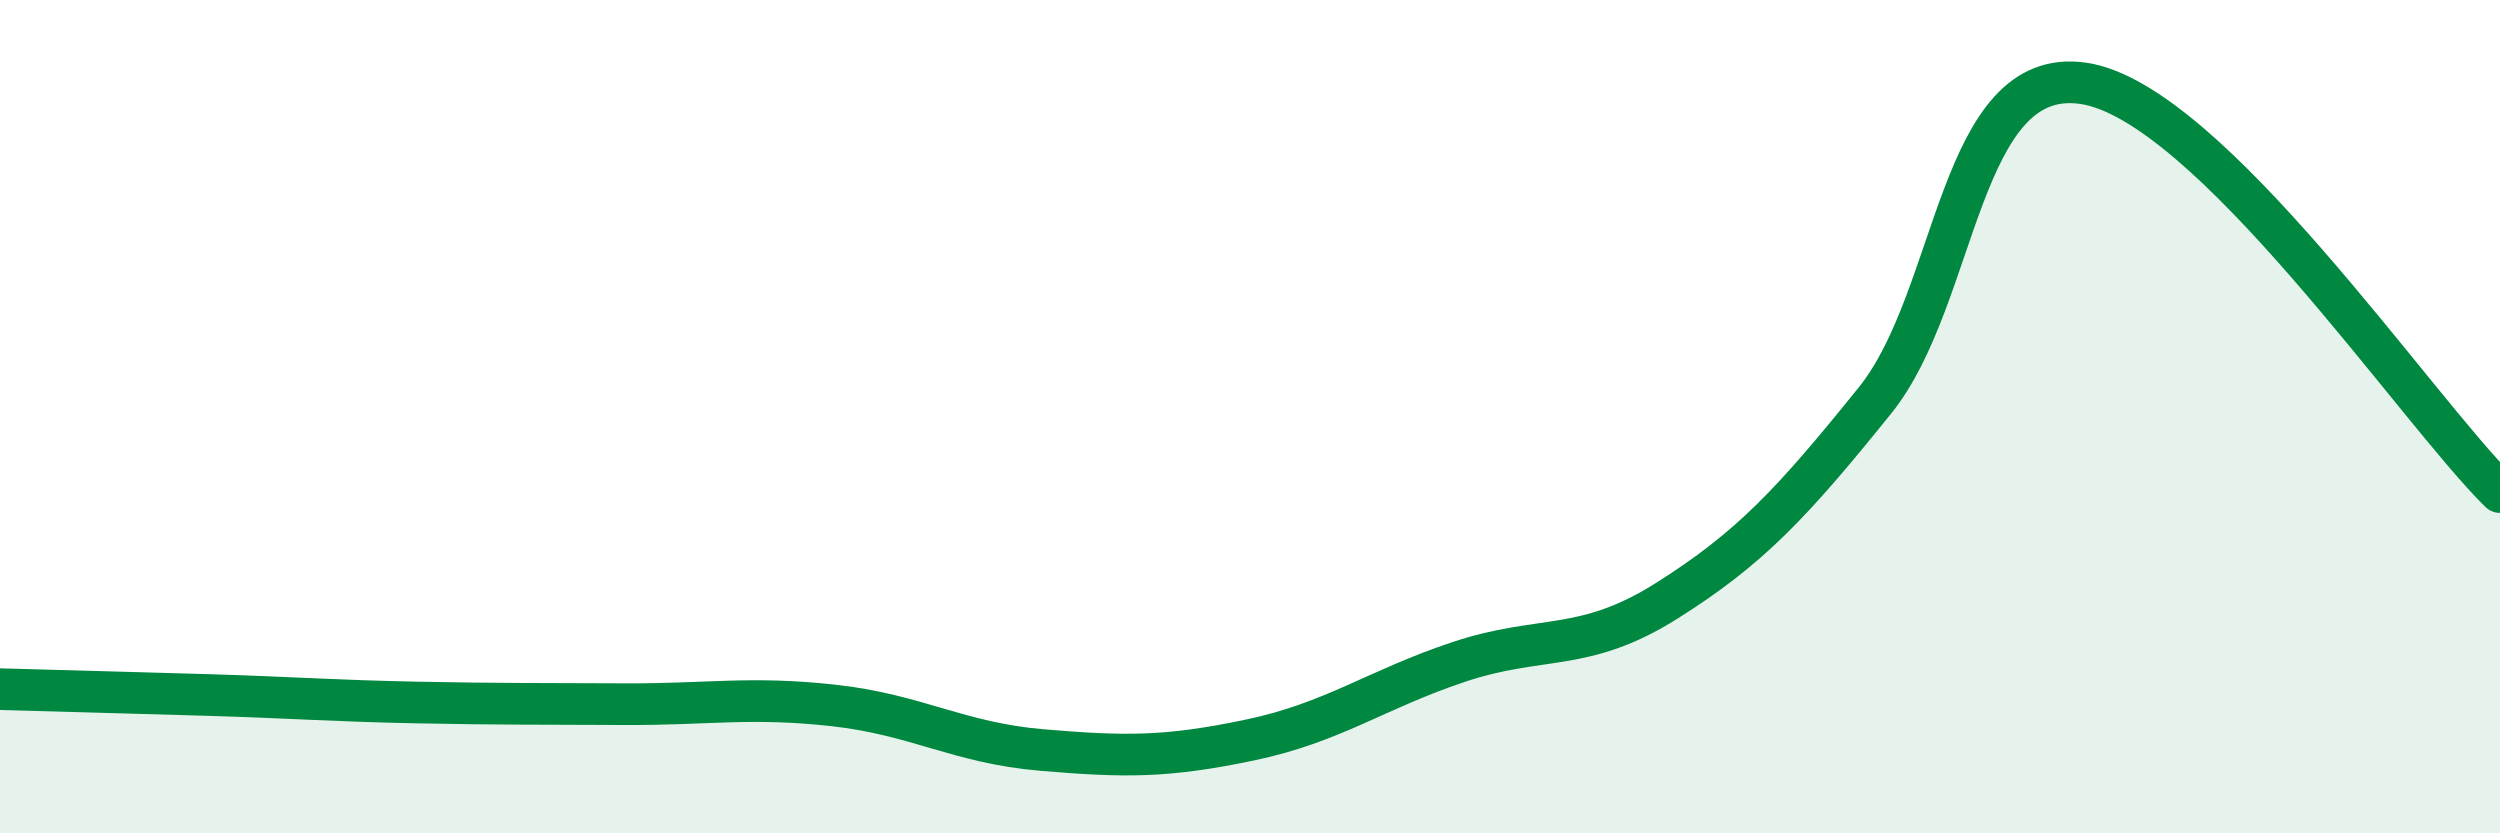
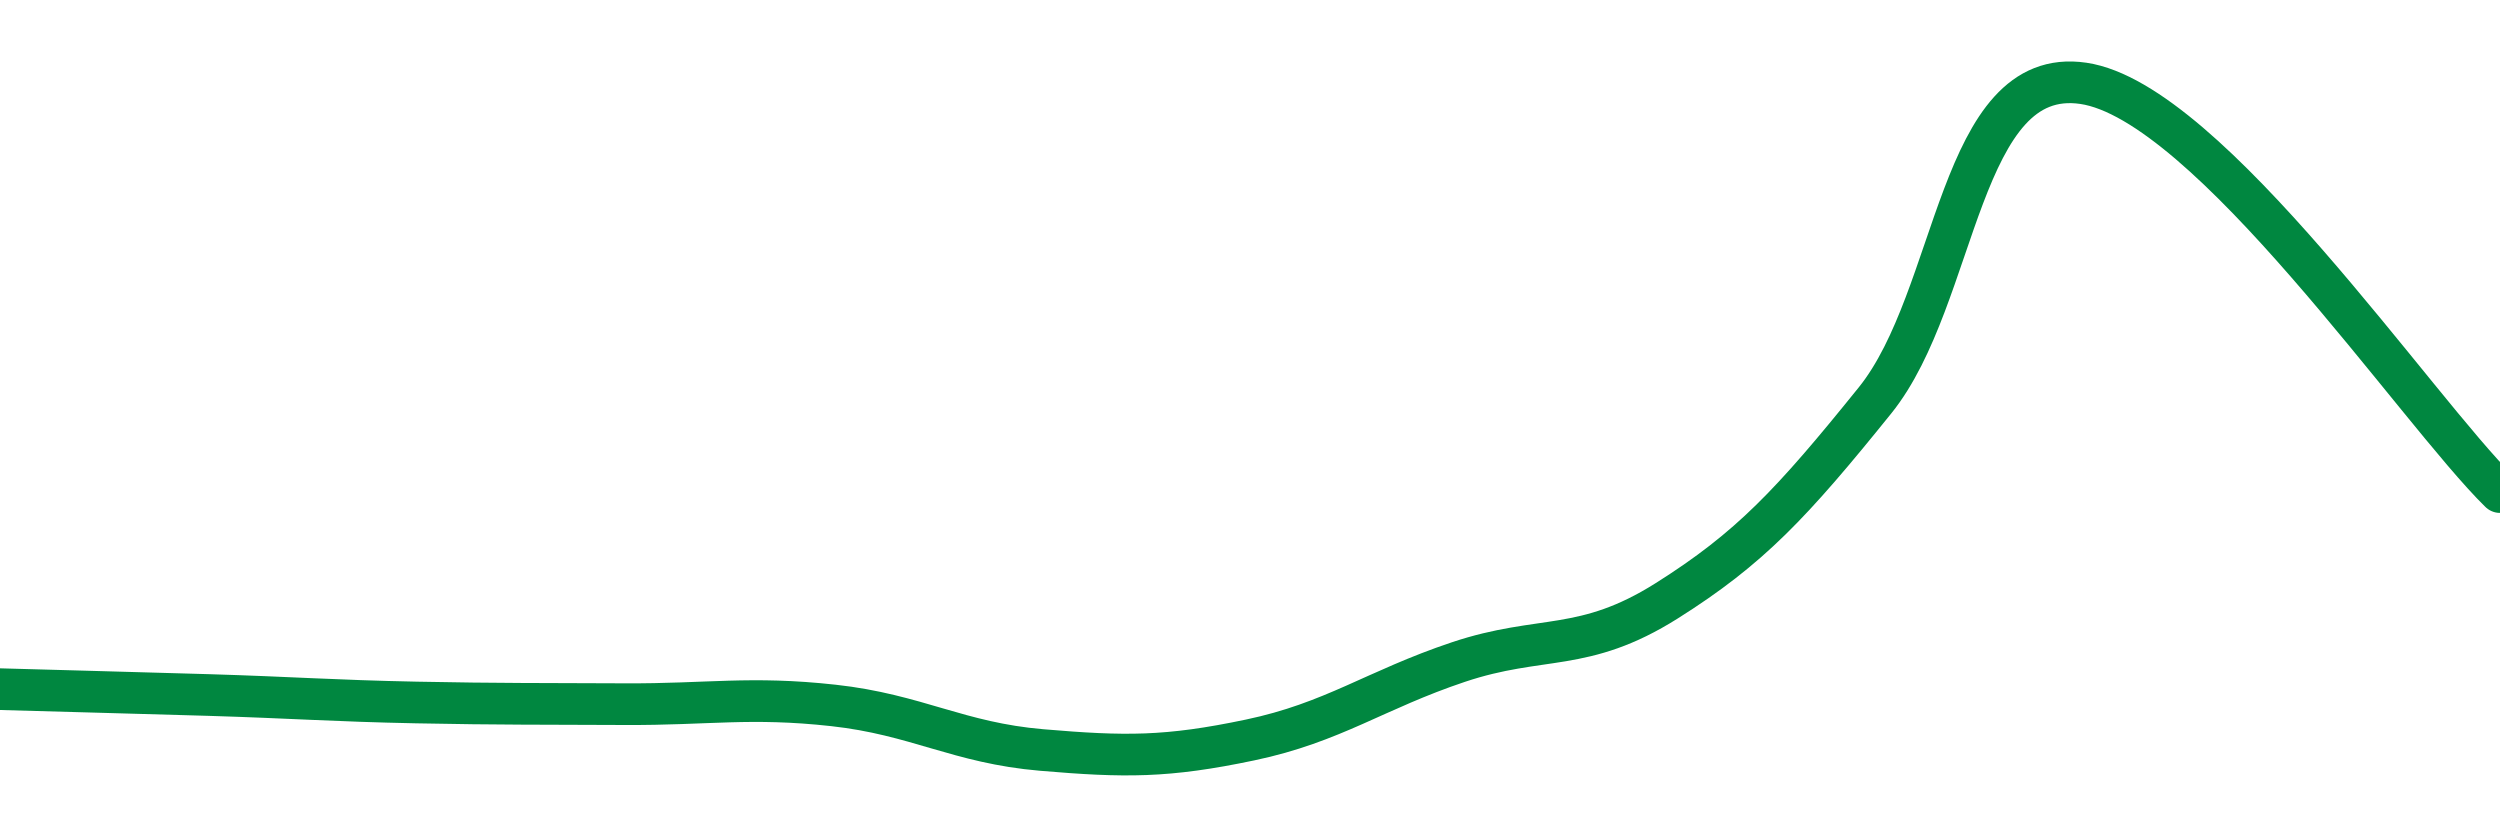
<svg xmlns="http://www.w3.org/2000/svg" width="60" height="20" viewBox="0 0 60 20">
-   <path d="M 0,16.54 C 1,16.57 3,16.62 5,16.68 C 7,16.74 8,16.82 10,16.86 C 12,16.9 13,16.89 15,16.9 C 17,16.91 18,16.71 20,16.93 C 22,17.15 23,17.83 25,18 C 27,18.17 28,18.18 30,17.76 C 32,17.34 33,16.56 35,15.89 C 37,15.22 38,15.68 40,14.42 C 42,13.16 43,12.09 45,9.61 C 47,7.13 47,1.56 50,2 C 53,2.44 58,9.85 60,11.81L60 20L0 20Z" fill="#008740" opacity="0.1" stroke-linecap="round" stroke-linejoin="round" />
  <path d="M 0,16.54 C 1,16.57 3,16.62 5,16.68 C 7,16.74 8,16.82 10,16.86 C 12,16.9 13,16.89 15,16.9 C 17,16.91 18,16.71 20,16.93 C 22,17.15 23,17.83 25,18 C 27,18.17 28,18.18 30,17.76 C 32,17.34 33,16.56 35,15.89 C 37,15.22 38,15.68 40,14.42 C 42,13.16 43,12.09 45,9.61 C 47,7.13 47,1.56 50,2 C 53,2.44 58,9.85 60,11.81" stroke="#008740" stroke-width="1" fill="none" stroke-linecap="round" stroke-linejoin="round" />
</svg>